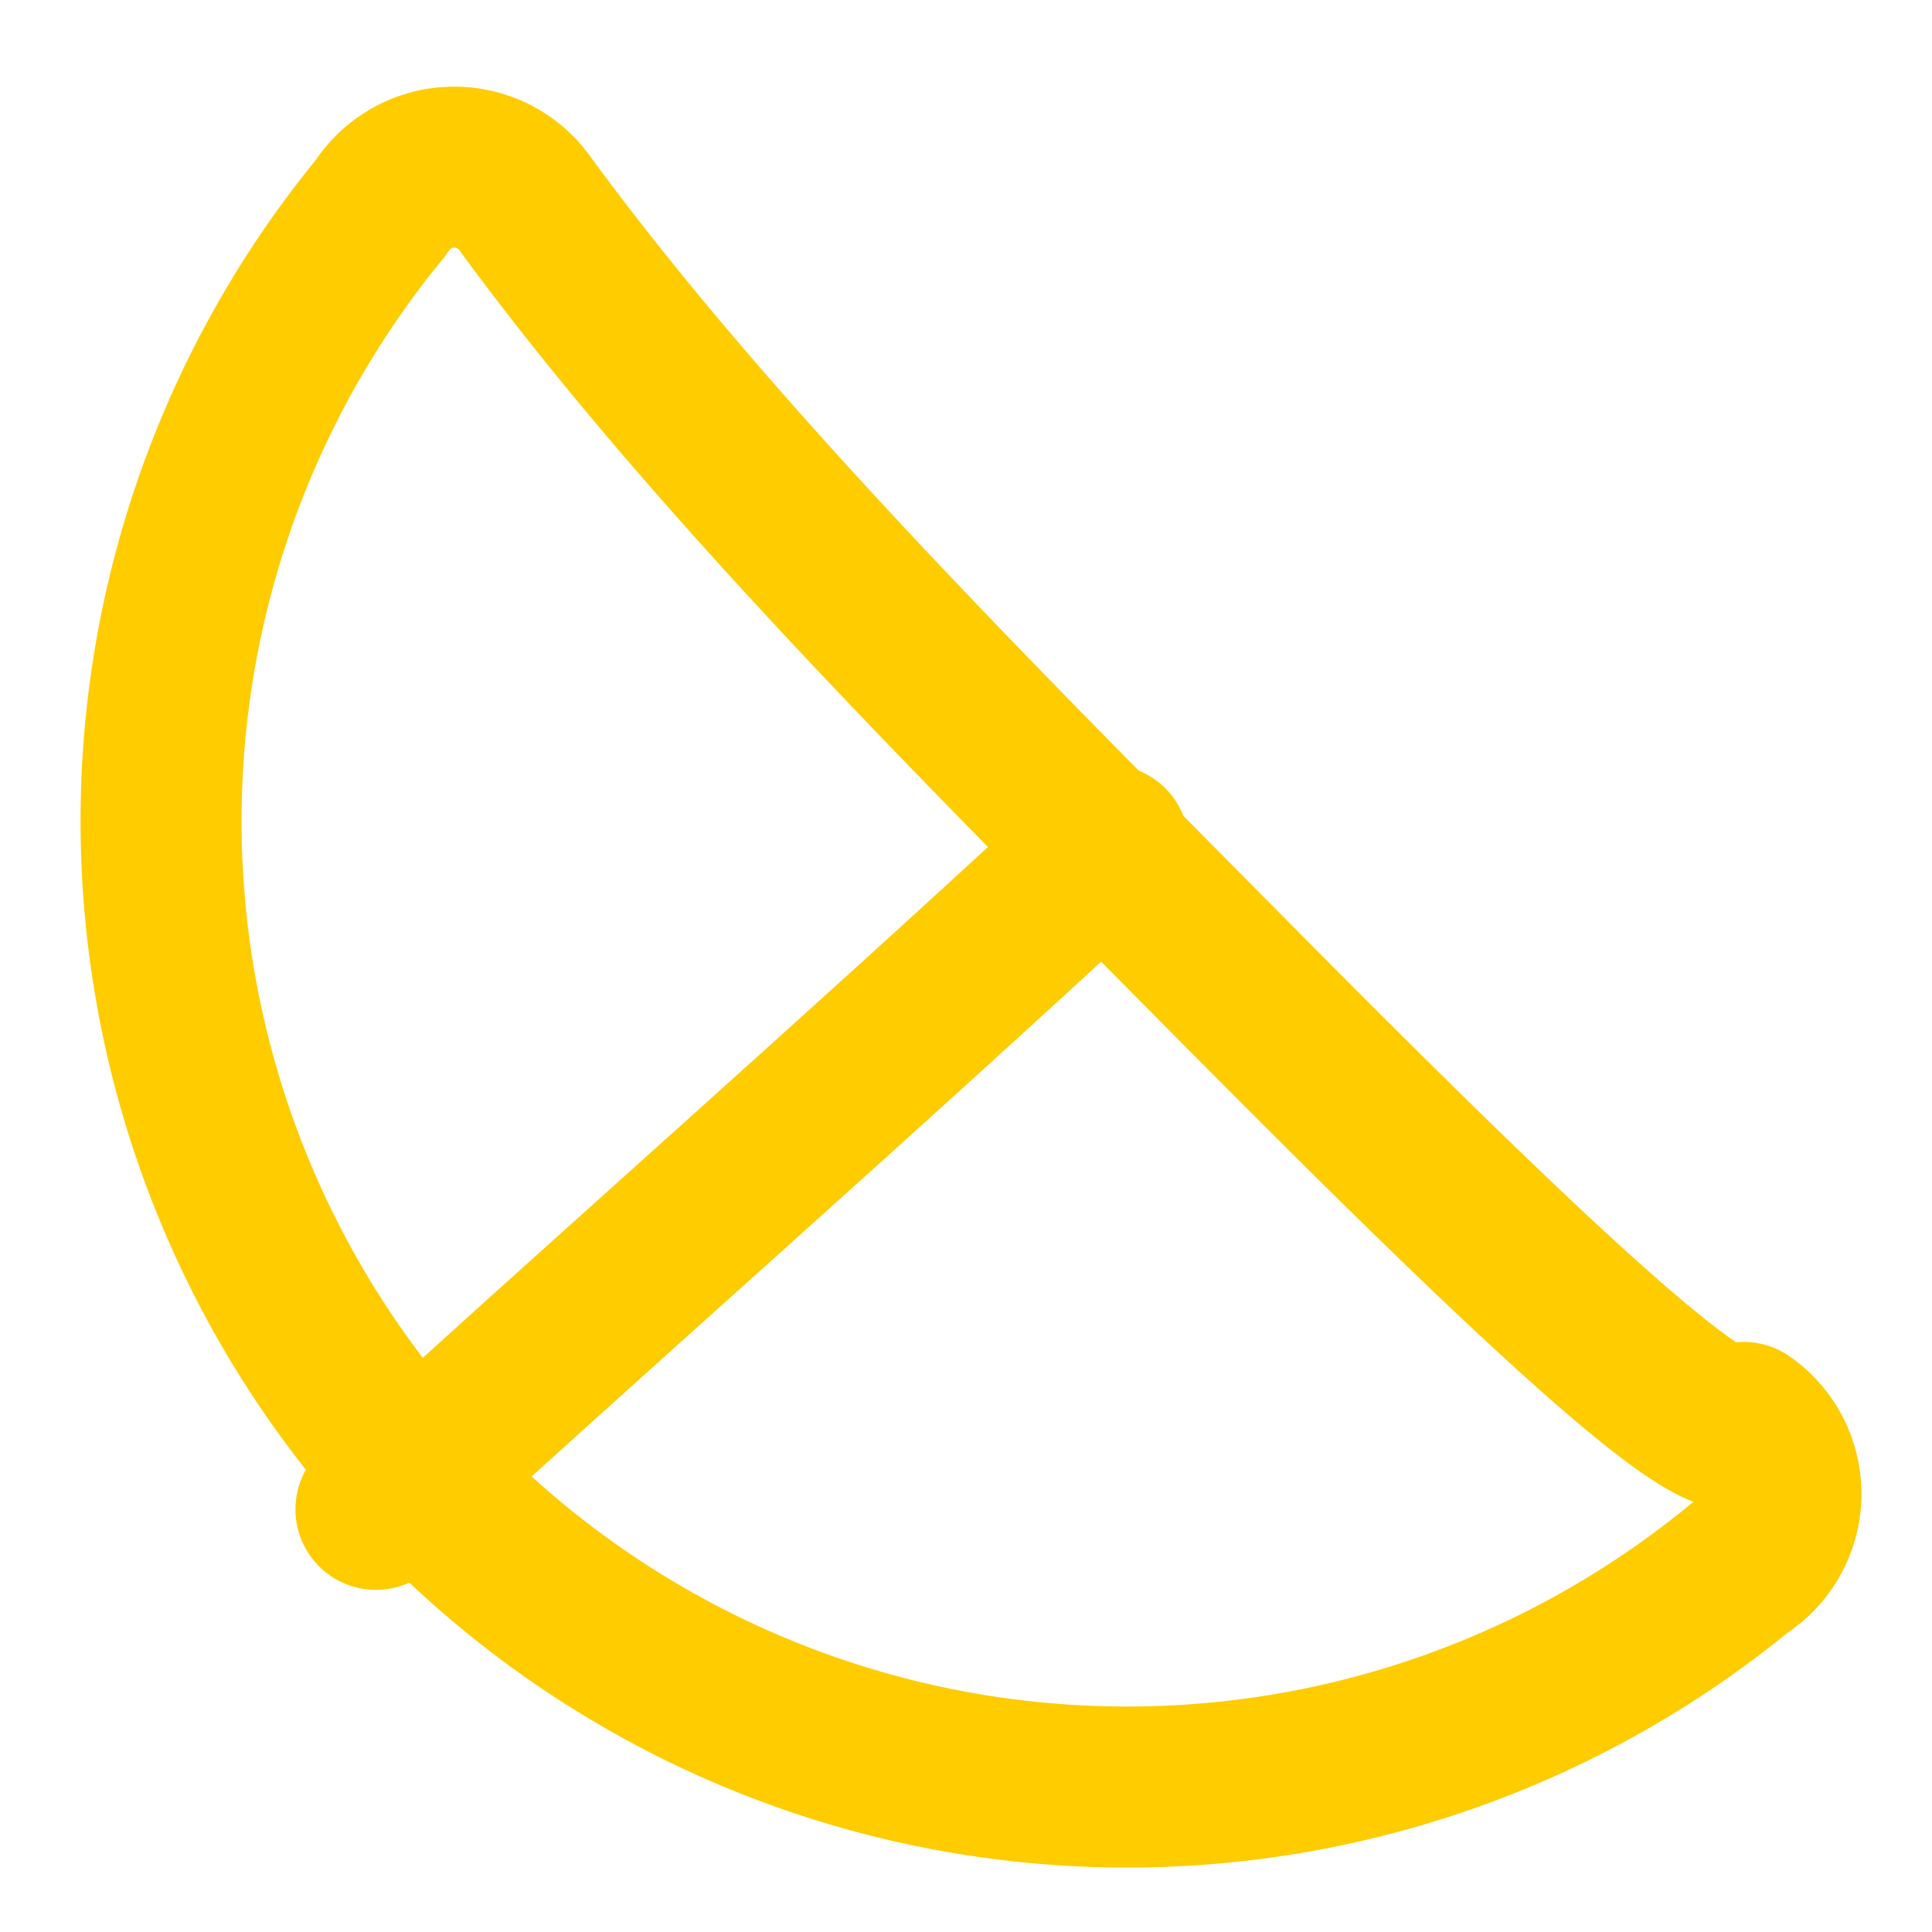
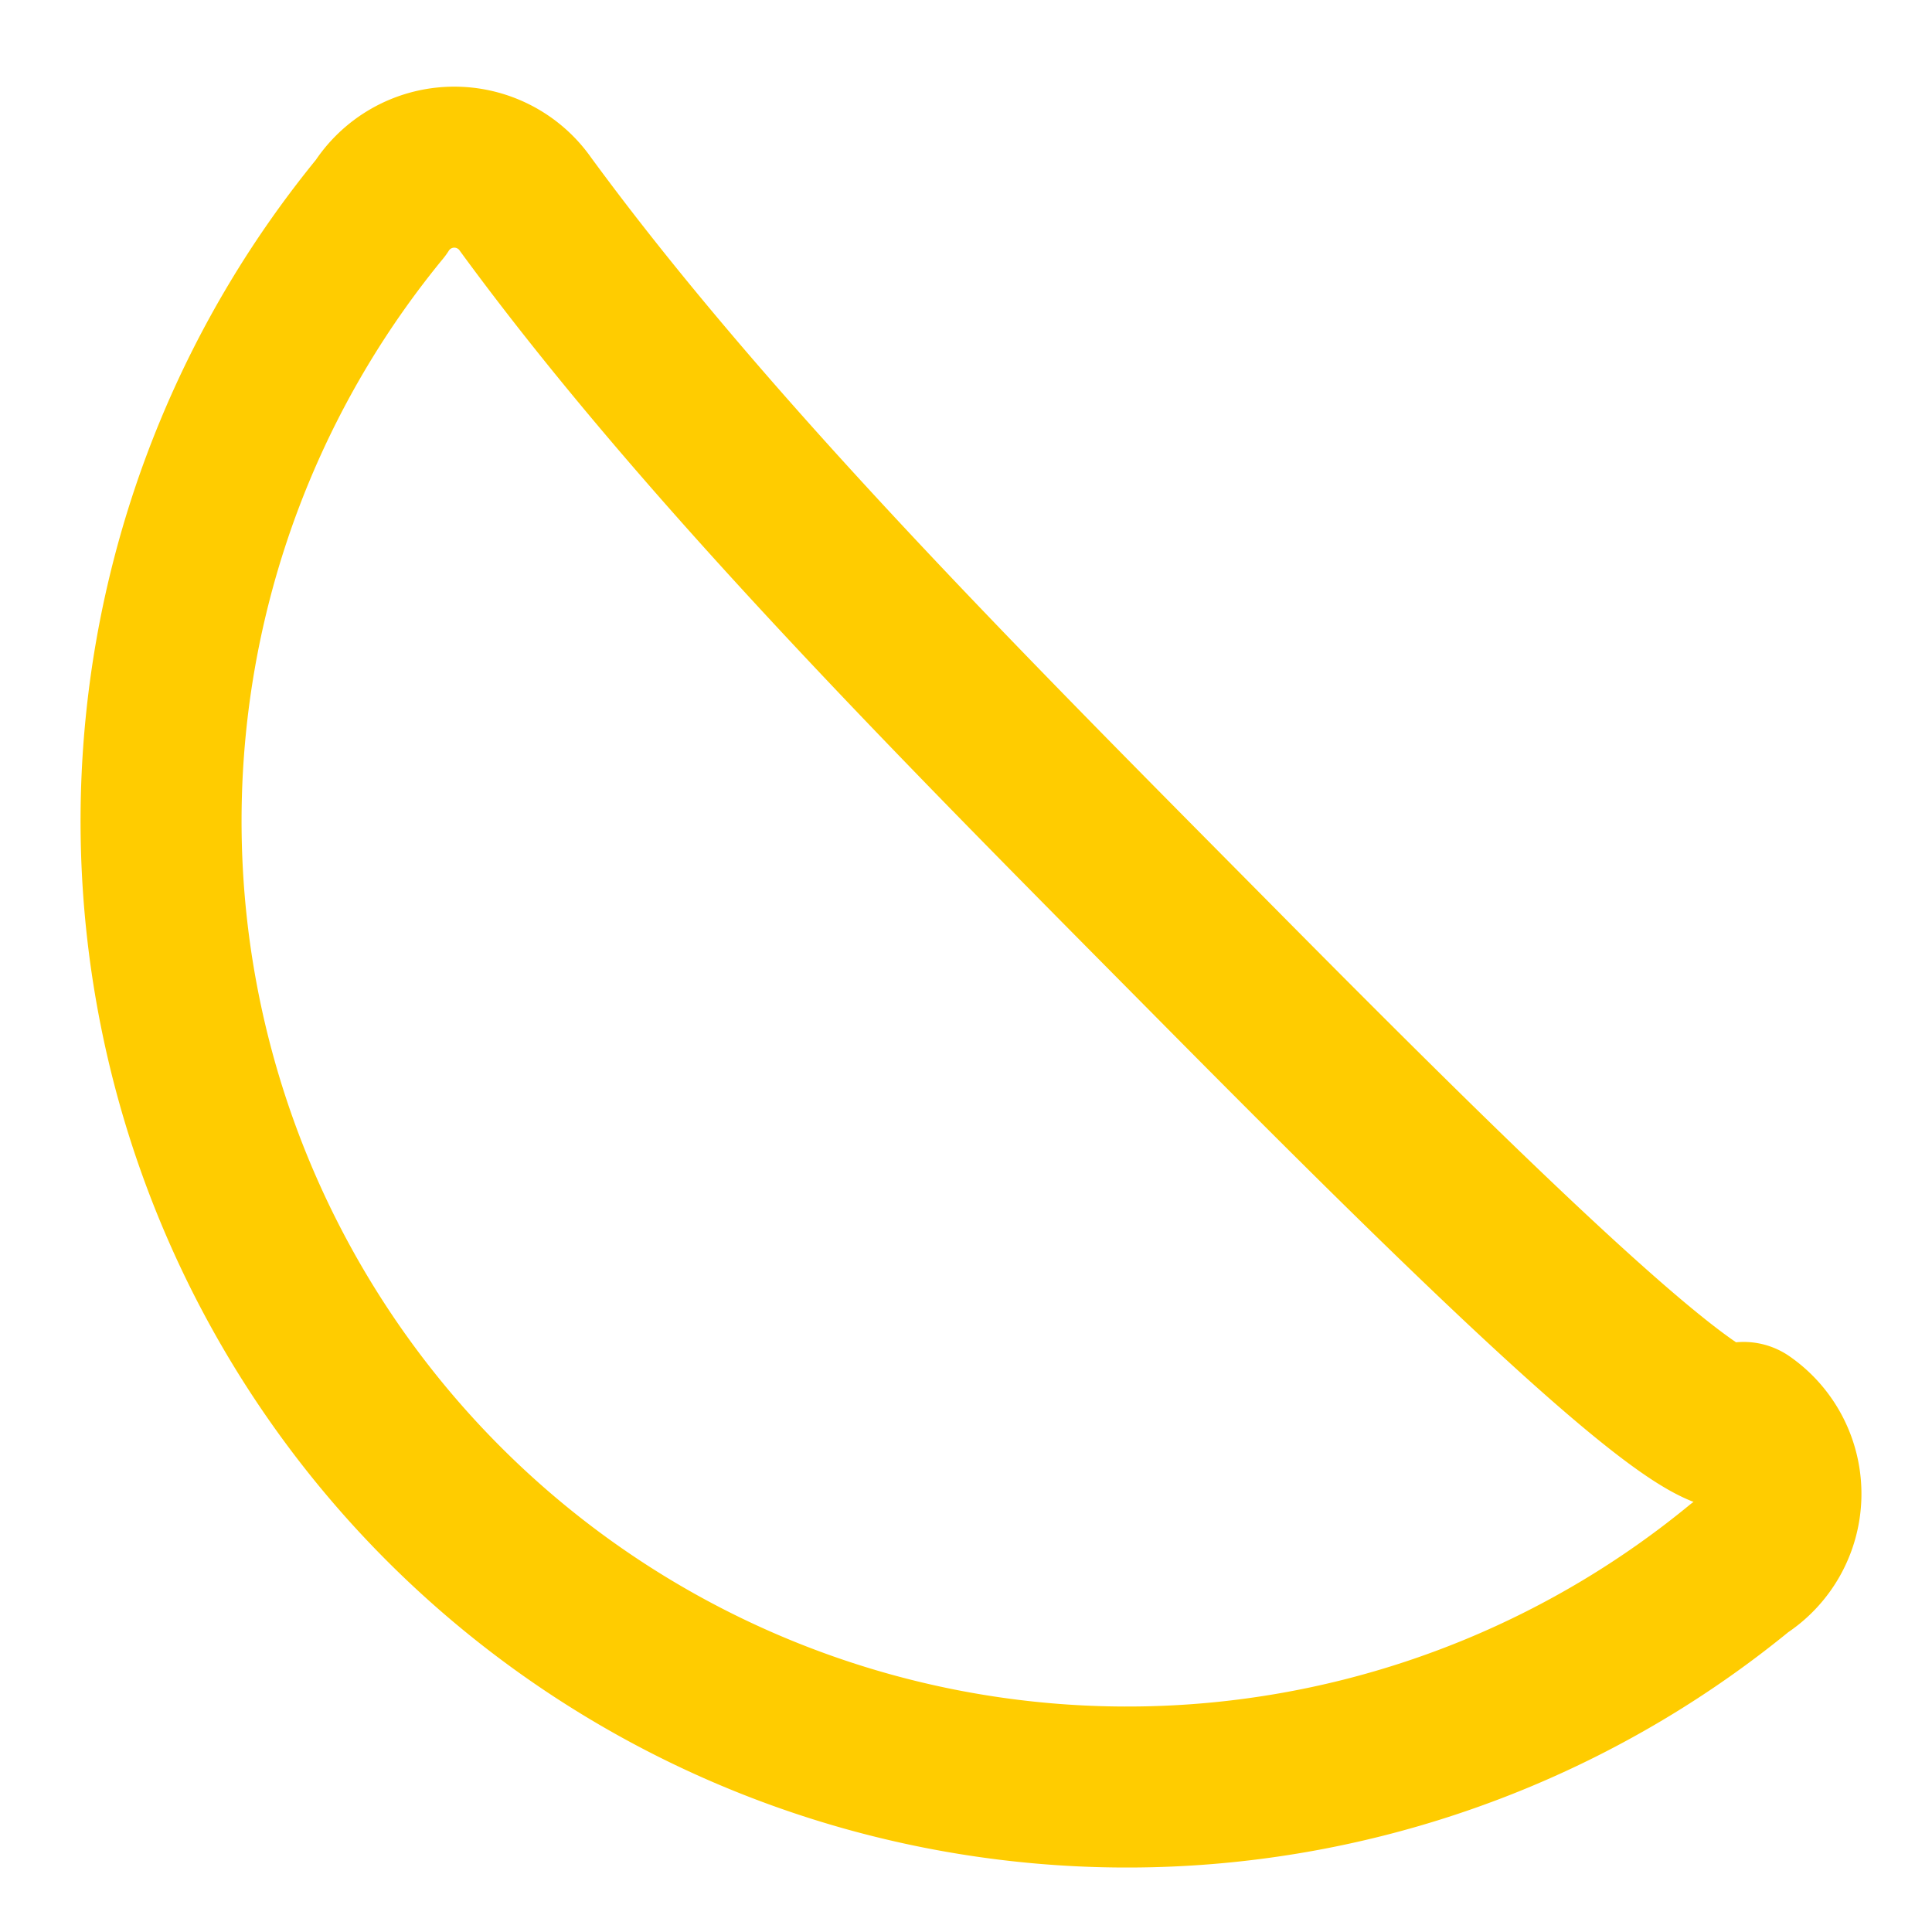
<svg xmlns="http://www.w3.org/2000/svg" width="24" height="24" viewBox="0 0 24 24" fill="none" stroke="#FFCC00" stroke-width="2" stroke-linecap="round" stroke-linejoin="round">
  <path d="M21.66 17.67a1.08 1.08 0 0 1-.04 1.8A12 12 0 0 1 4.73 2.58a1.08 1.08 0 0 1 1.8-.04C8.8 5.64 12.04 8.87 15.14 12s6.35 6.33 6.52 5.67z" />
-   <path d="M4.67 18.75c2.68-2.46 5.9-5.28 9.1-8.25" />
</svg>